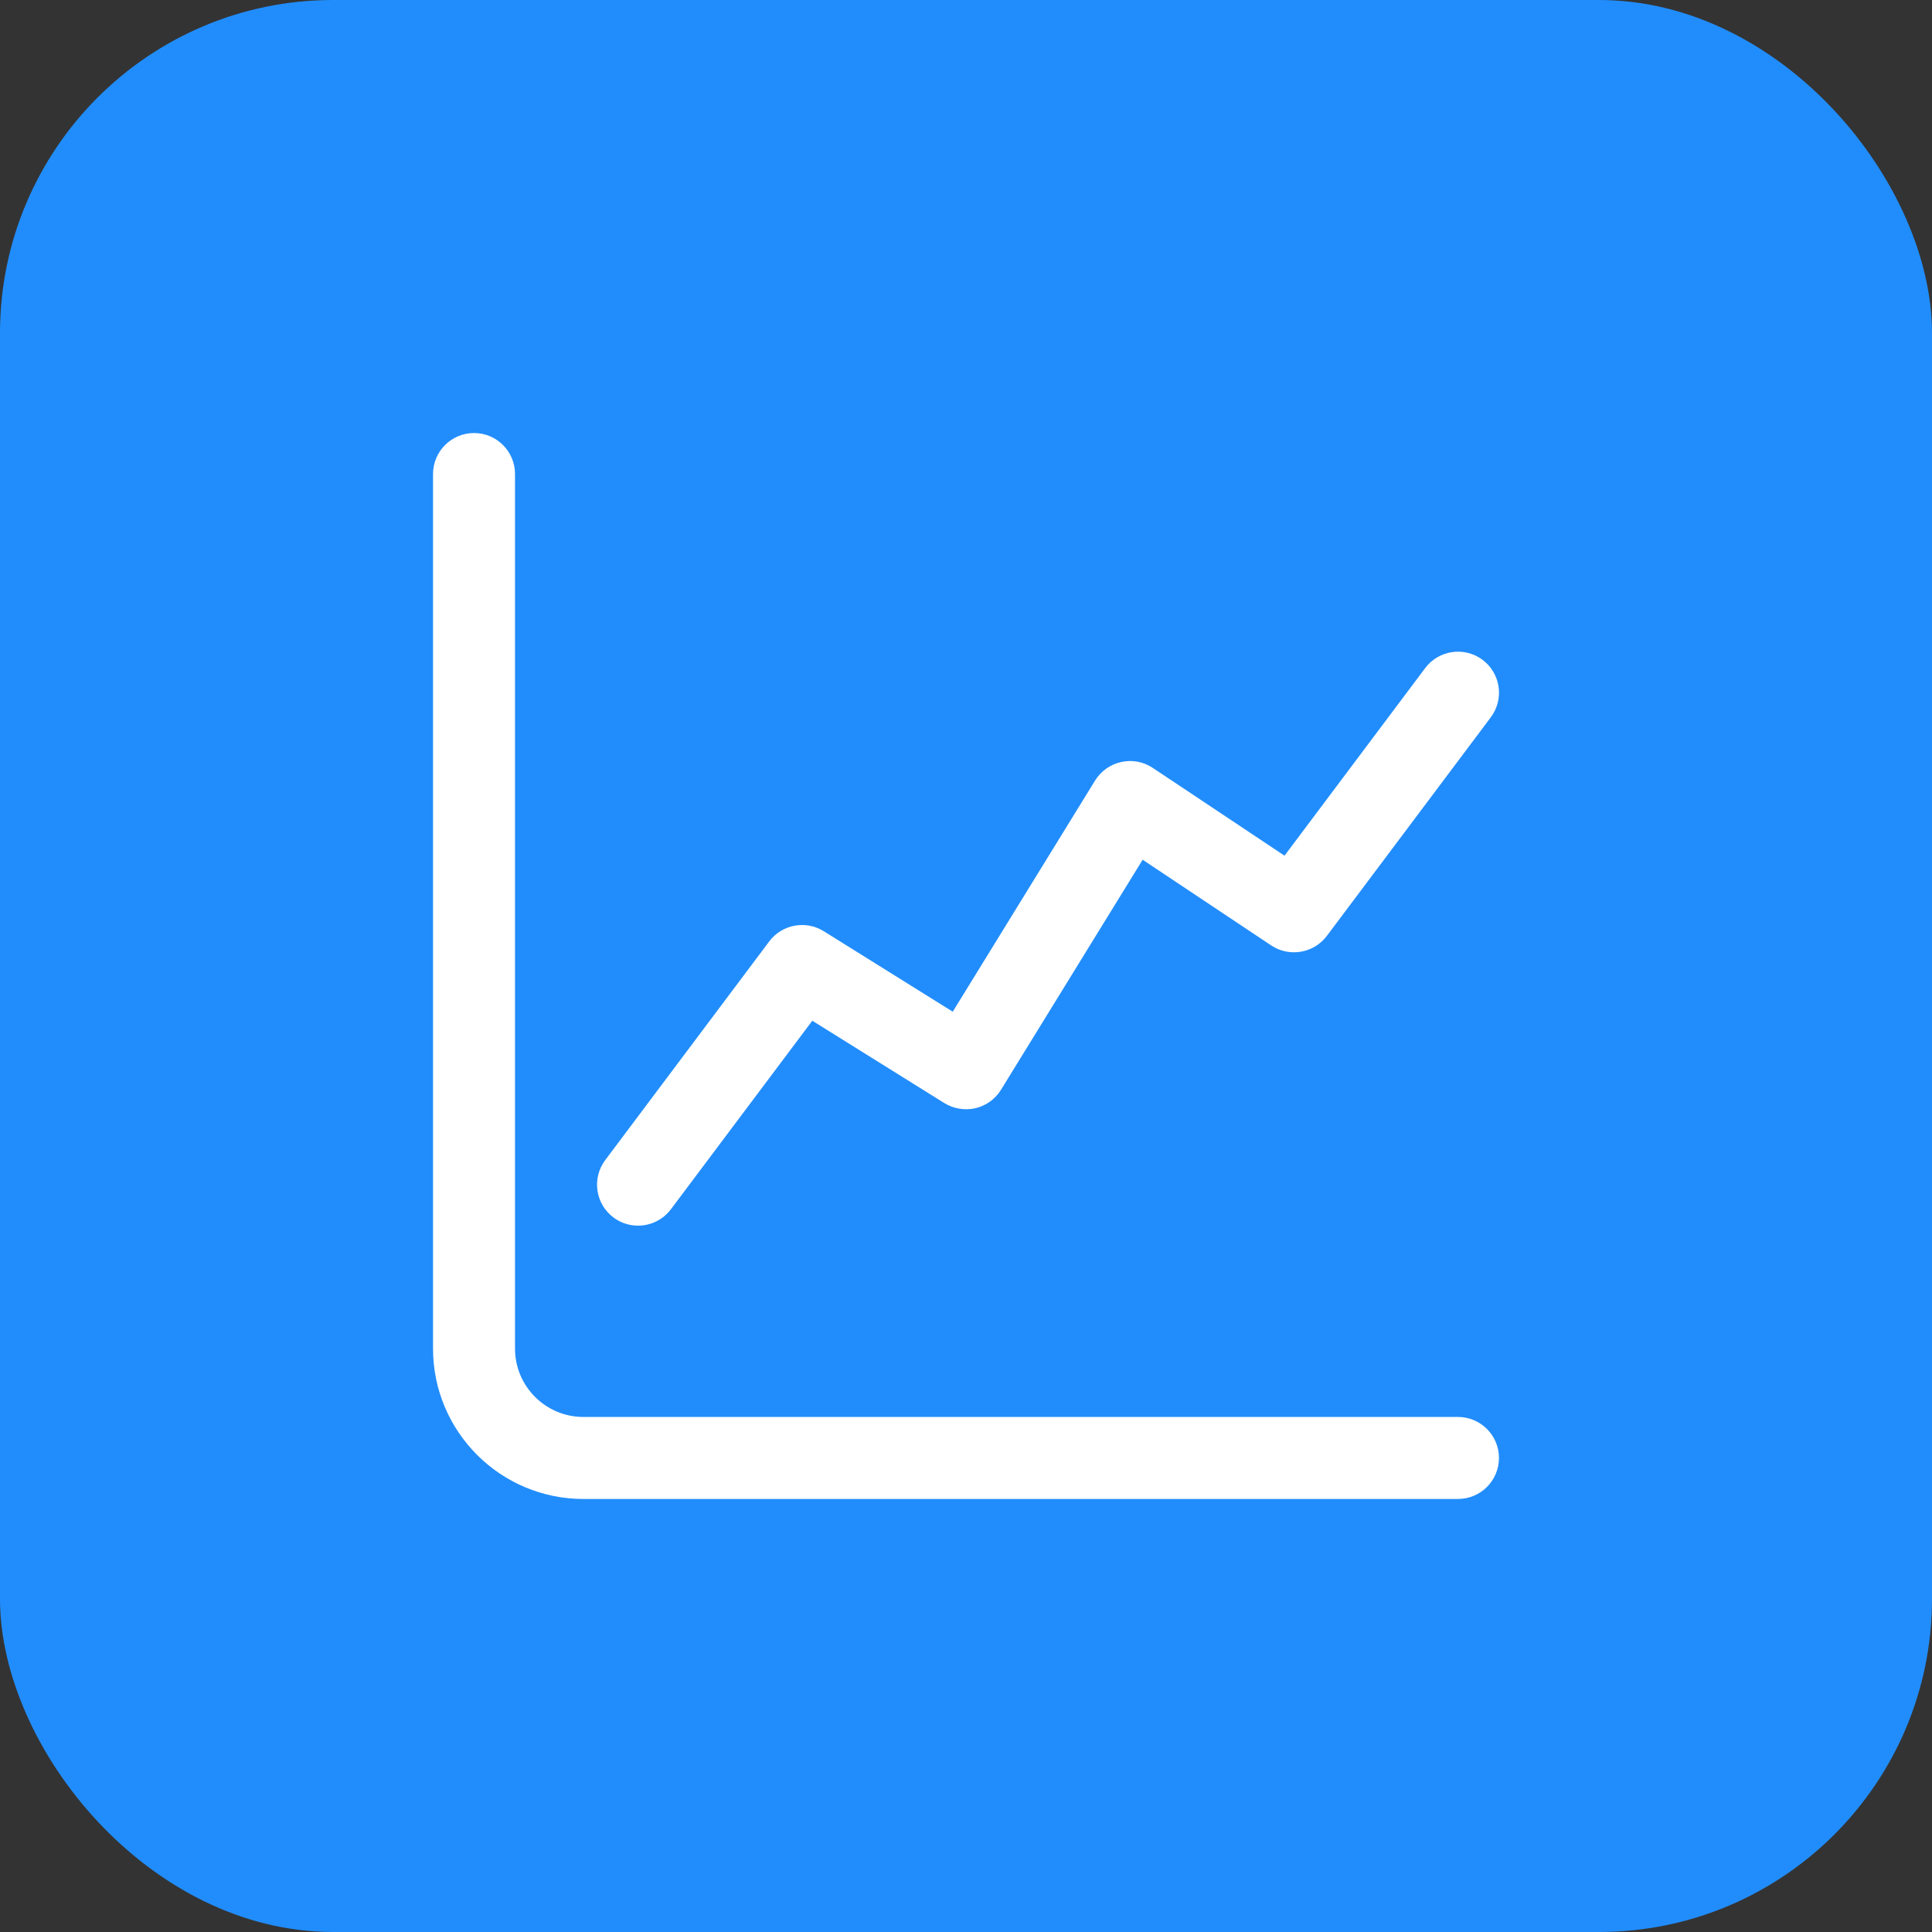
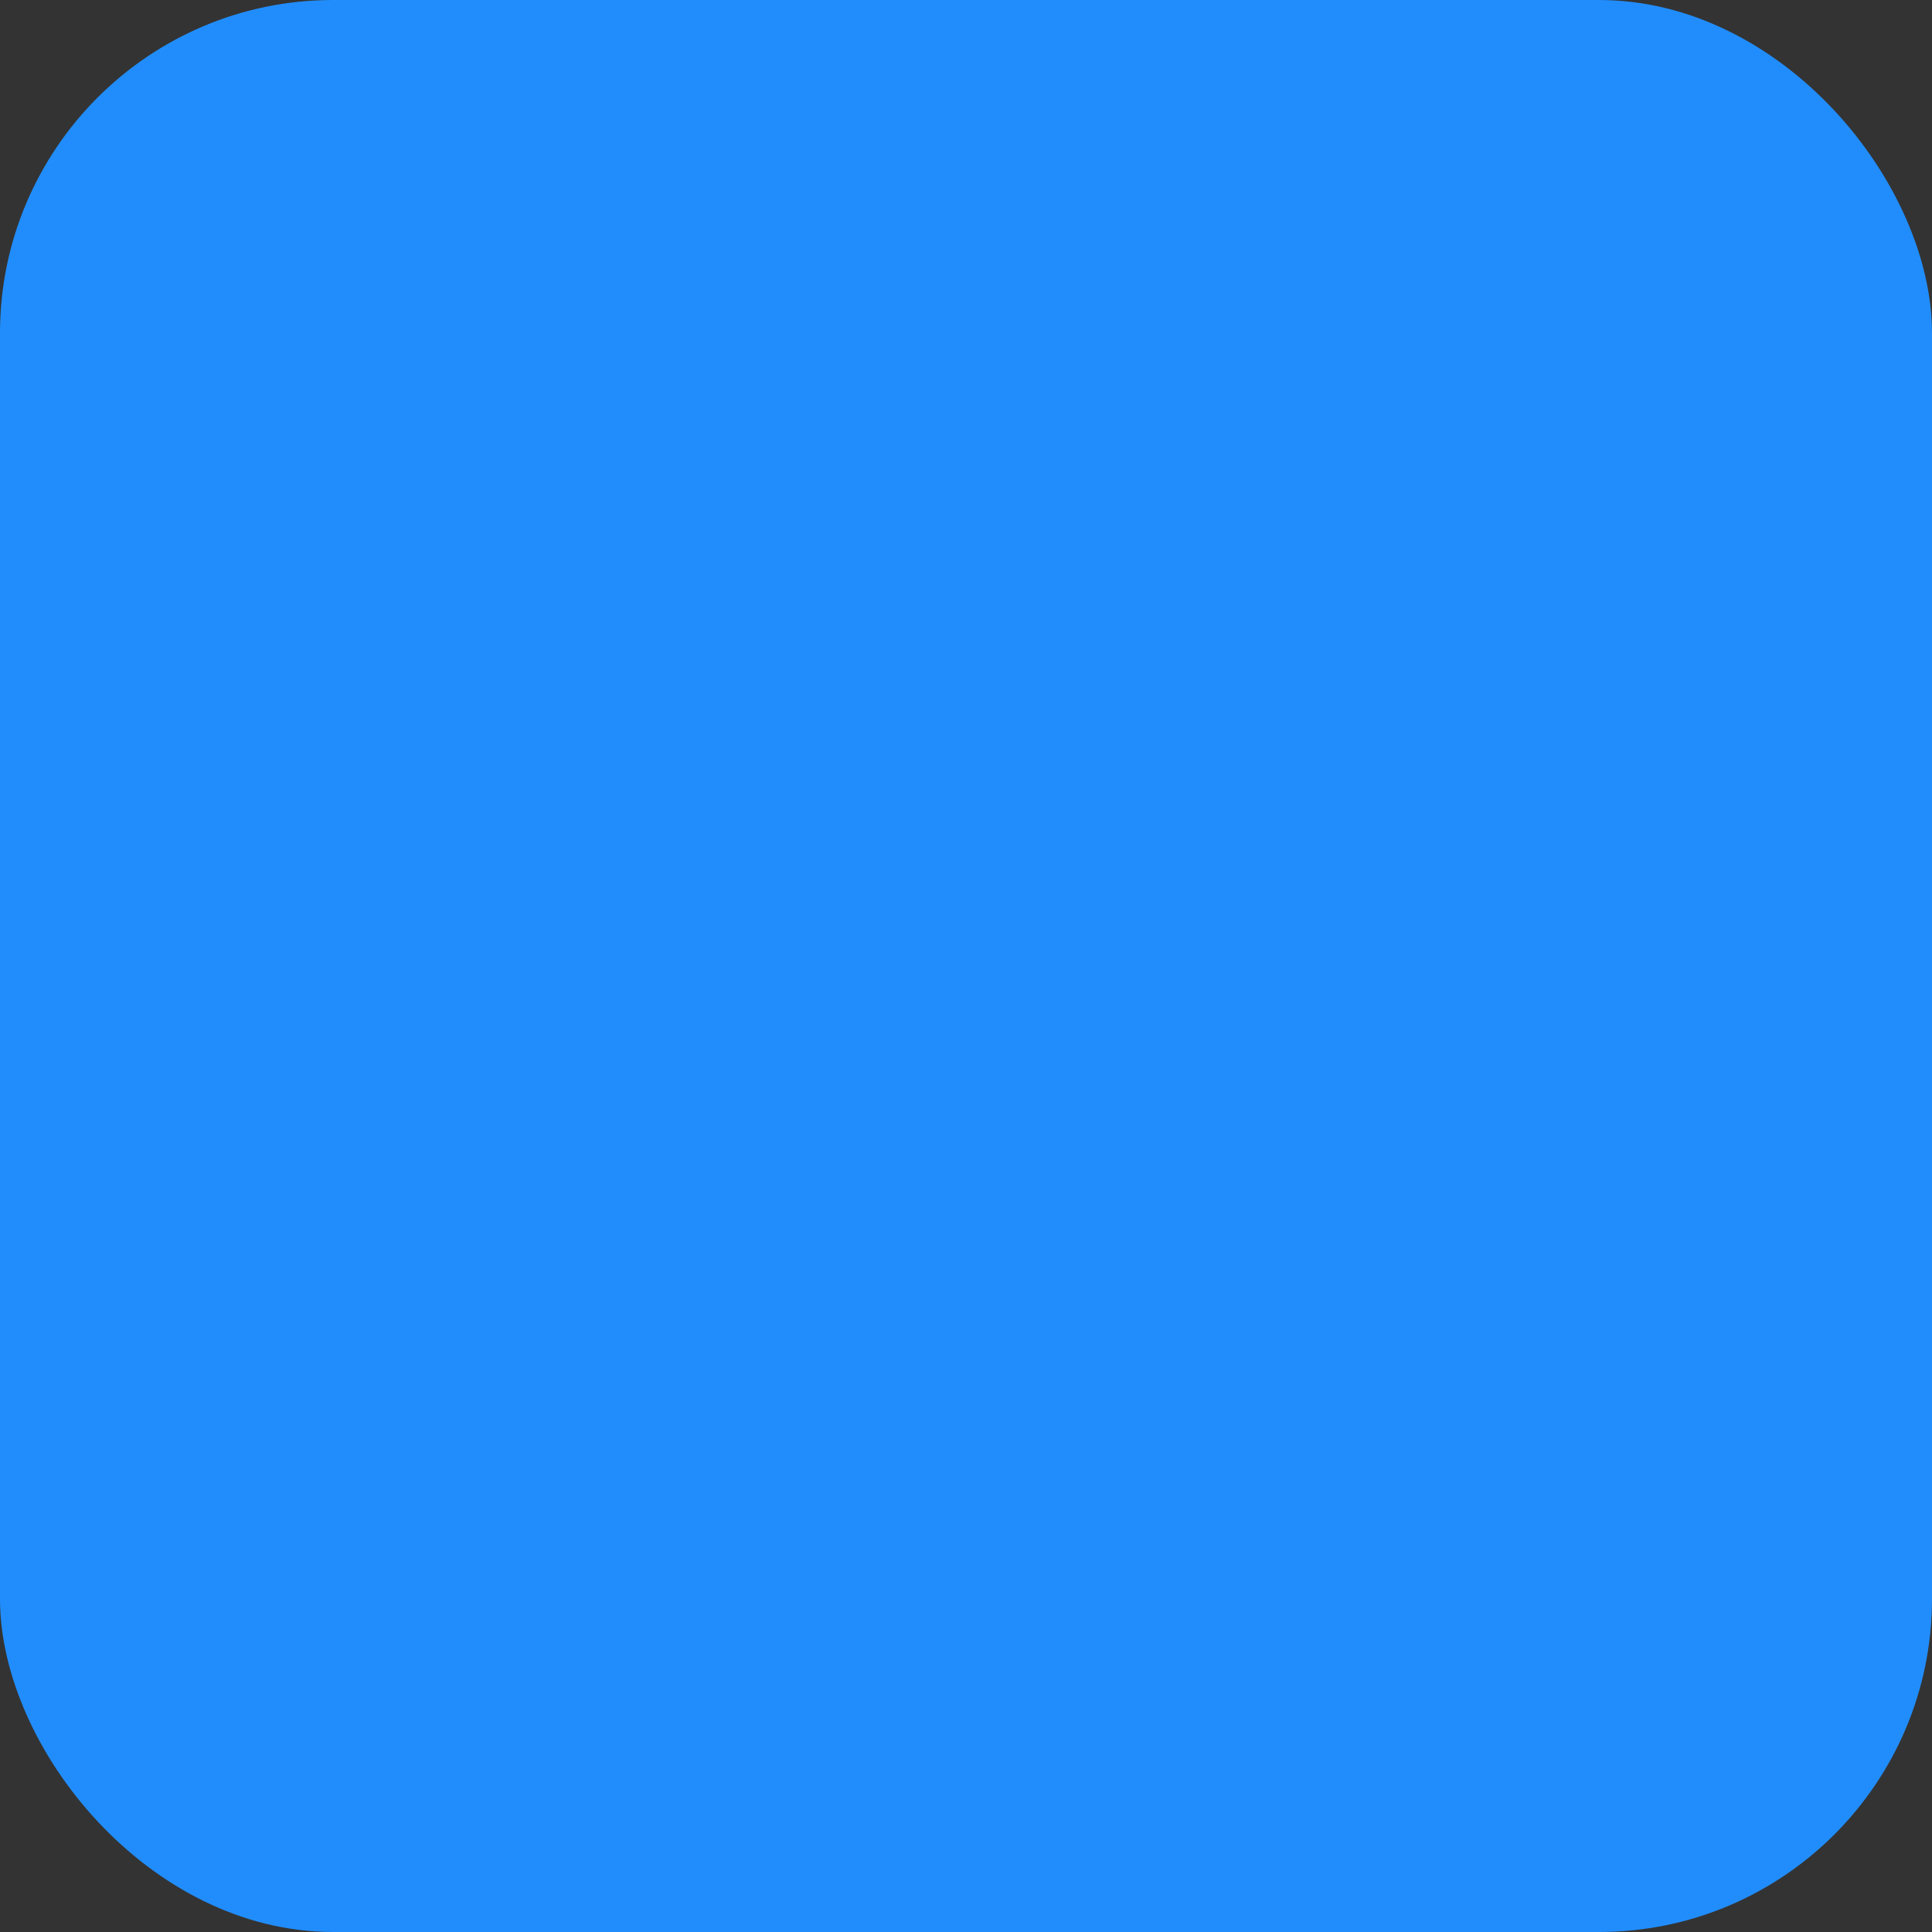
<svg xmlns="http://www.w3.org/2000/svg" width="58" height="58" viewBox="0 0 58 58" fill="none">
  <rect x="0" y="0" width="58" height="58" fill="#333333" stroke="none" />
  <g id="Why Use CRM Growth Icon">
    <rect id="Rectangle 58" width="58" height="58" rx="10" fill="#218DFC" />
    <g id="Group">
-       <path id="Vector" d="M43.769 42.538H17.513C16.382 42.538 15.461 41.618 15.461 40.487V14.231C15.461 13.551 14.91 13 14.231 13C13.551 13 13 13.551 13 14.231V40.487C13 42.977 15.023 45 17.513 45H43.769C44.449 45 45 44.449 45 43.769C45 43.09 44.449 42.538 43.769 42.538Z" fill="white" />
-       <path id="Vector_2" d="M44.509 19.81C43.965 19.402 43.194 19.513 42.786 20.055L38.562 25.688L34.607 23.053C34.328 22.866 33.983 22.803 33.661 22.876C33.335 22.946 33.051 23.148 32.875 23.432L28.602 30.372L24.729 27.955C24.188 27.62 23.476 27.75 23.093 28.262L18.17 34.826C17.762 35.37 17.873 36.142 18.416 36.549C18.638 36.716 18.897 36.795 19.155 36.795C19.529 36.795 19.898 36.624 20.141 36.303L24.386 30.643L28.351 33.116C28.628 33.286 28.965 33.34 29.283 33.27C29.602 33.194 29.877 32.996 30.05 32.717L34.303 25.81L38.164 28.383C38.704 28.742 39.438 28.621 39.832 28.097L44.755 21.533C45.163 20.988 45.052 20.217 44.509 19.81Z" fill="white" />
-     </g>
+       </g>
  </g>
</svg>